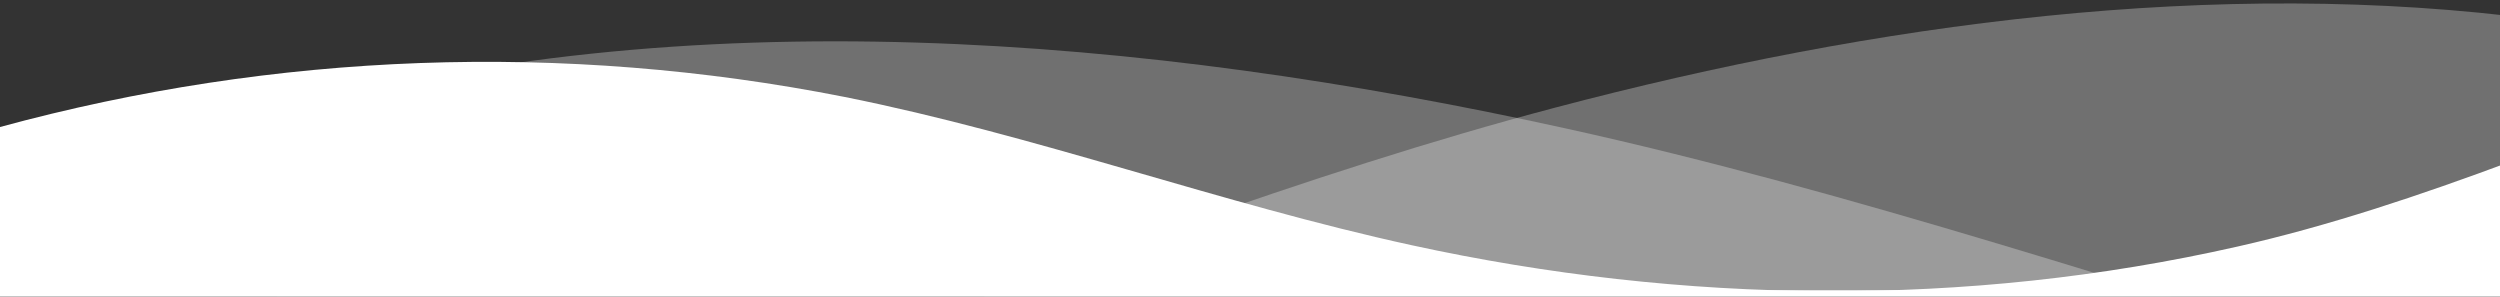
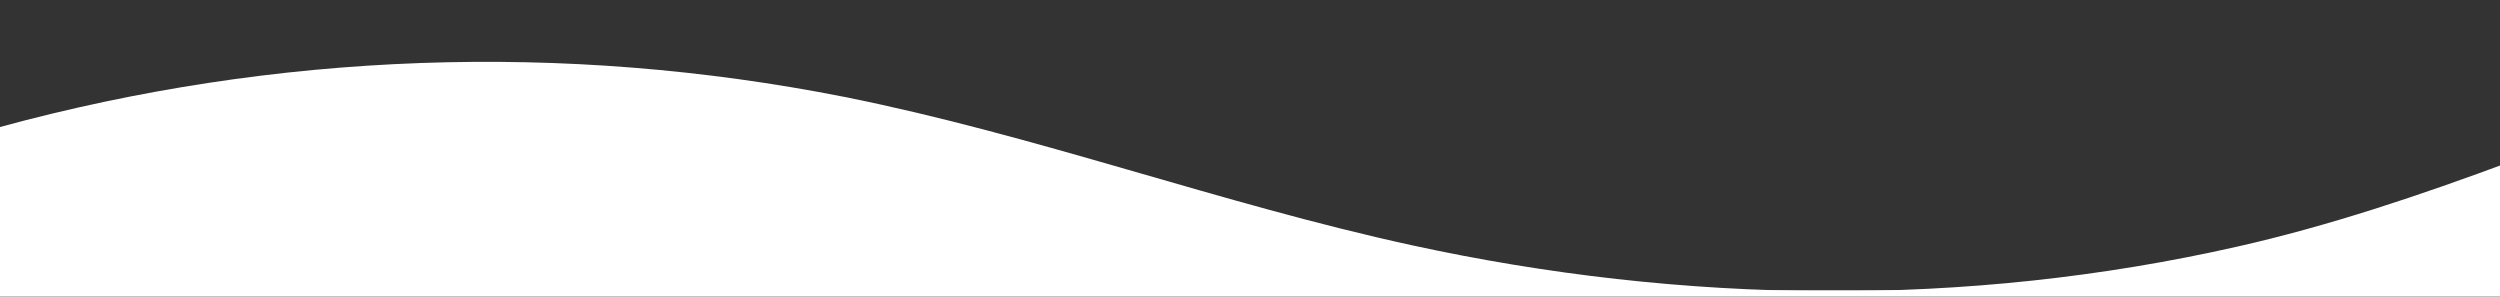
<svg xmlns="http://www.w3.org/2000/svg" version="1.2" viewBox="0 0 2485 295" width="2485" height="295">
  <rect x="0" y="0" width="2485" height="295" fill="#333333" stroke="none" />
  <defs>
    <clipPath clipPathUnits="userSpaceOnUse" id="cp1">
      <path d="m2496.25 294.63h-2496.5v-294.63h2496.5z" />
    </clipPath>
    <clipPath clipPathUnits="userSpaceOnUse" id="cp2">
-       <path d="m2496.77 360.12h-2497.02v-500h2497.02z" />
-     </clipPath>
+       </clipPath>
    <clipPath clipPathUnits="userSpaceOnUse" id="cp3">
      <path d="m2496.77 360.12h-2497.02v-500h2497.02z" />
    </clipPath>
    <clipPath clipPathUnits="userSpaceOnUse" id="cp4">
      <path d="m2496.77 360.12h-2497.02v-500h2497.02z" />
    </clipPath>
    <clipPath clipPathUnits="userSpaceOnUse" id="cp5">
      <path d="m-3.76 288.45h2497.02v500h-2497.02z" />
    </clipPath>
  </defs>
  <style>.a{fill:#fff}</style>
  <g clip-path="url(#cp1)">
    <g clip-path="url(#cp2)">
      <g style="opacity:.3">
        <path class="a" d="m1376.7 365.1c-152.7-1.6-305.5-1.9-458.2-1.9q-63.3 0-126.6 0.1c253.9-93.1 507.3-191.3 754.2-256.4 317.3-83.7 656.6-130 978.6-87.3-0.7 100.1-0.8 200.3-0.8 300.5q0 21.8 0 43.7c-98.4-0.5-196.7-0.6-295.1-0.6-152.7-0.1-305.5 0.3-458.2 1.9q-62.4 0.3-124.7 1.9-69.7-0.1-139.5 0.1-64.8-1.7-129.7-2z" />
      </g>
    </g>
    <g clip-path="url(#cp3)">
      <g style="opacity:.3">
-         <path class="a" d="m1556.1 127.6c282.7 62.2 573.7 160.5 864.3 247.4-109.8-0.7-219.6-0.8-329.4-0.8-84.3-0.1-168.6 0-252.8 0.4-82.6-0.3-165.1-0.4-247.6-0.4-152.8 0-305.5 0.4-458.3 1.9q-32.9 0.2-65.8 0.7c-181.3-2-465.1-2.6-496.9-2.6-98.1-0.1-196.1 0.1-294.2 0.6v-262.2c405.2-115.2 862.2-77.2 1280.7 15z" />
-       </g>
+         </g>
    </g>
    <g clip-path="url(#cp4)">
      <path class="a" d="m2496.7 213.9q0 40.6 0.1 81.2h-2497.1q0.1-38.7 0.1-77.4 0-45.7 0-91.4c273.7-74.5 560-85.2 839.4-30 190.2 38 374.2 106.1 563.8 147.4 270.1 58.9 551.3 62.5 821 1.4 90-20.3 181.3-50.8 272.8-84.9q0 26.9-0.1 53.7z" />
    </g>
    <g clip-path="url(#cp5)">
      <path class="a" d="m2496.8 360.1h-2500.5v-71.6h2500.5z" />
    </g>
  </g>
</svg>